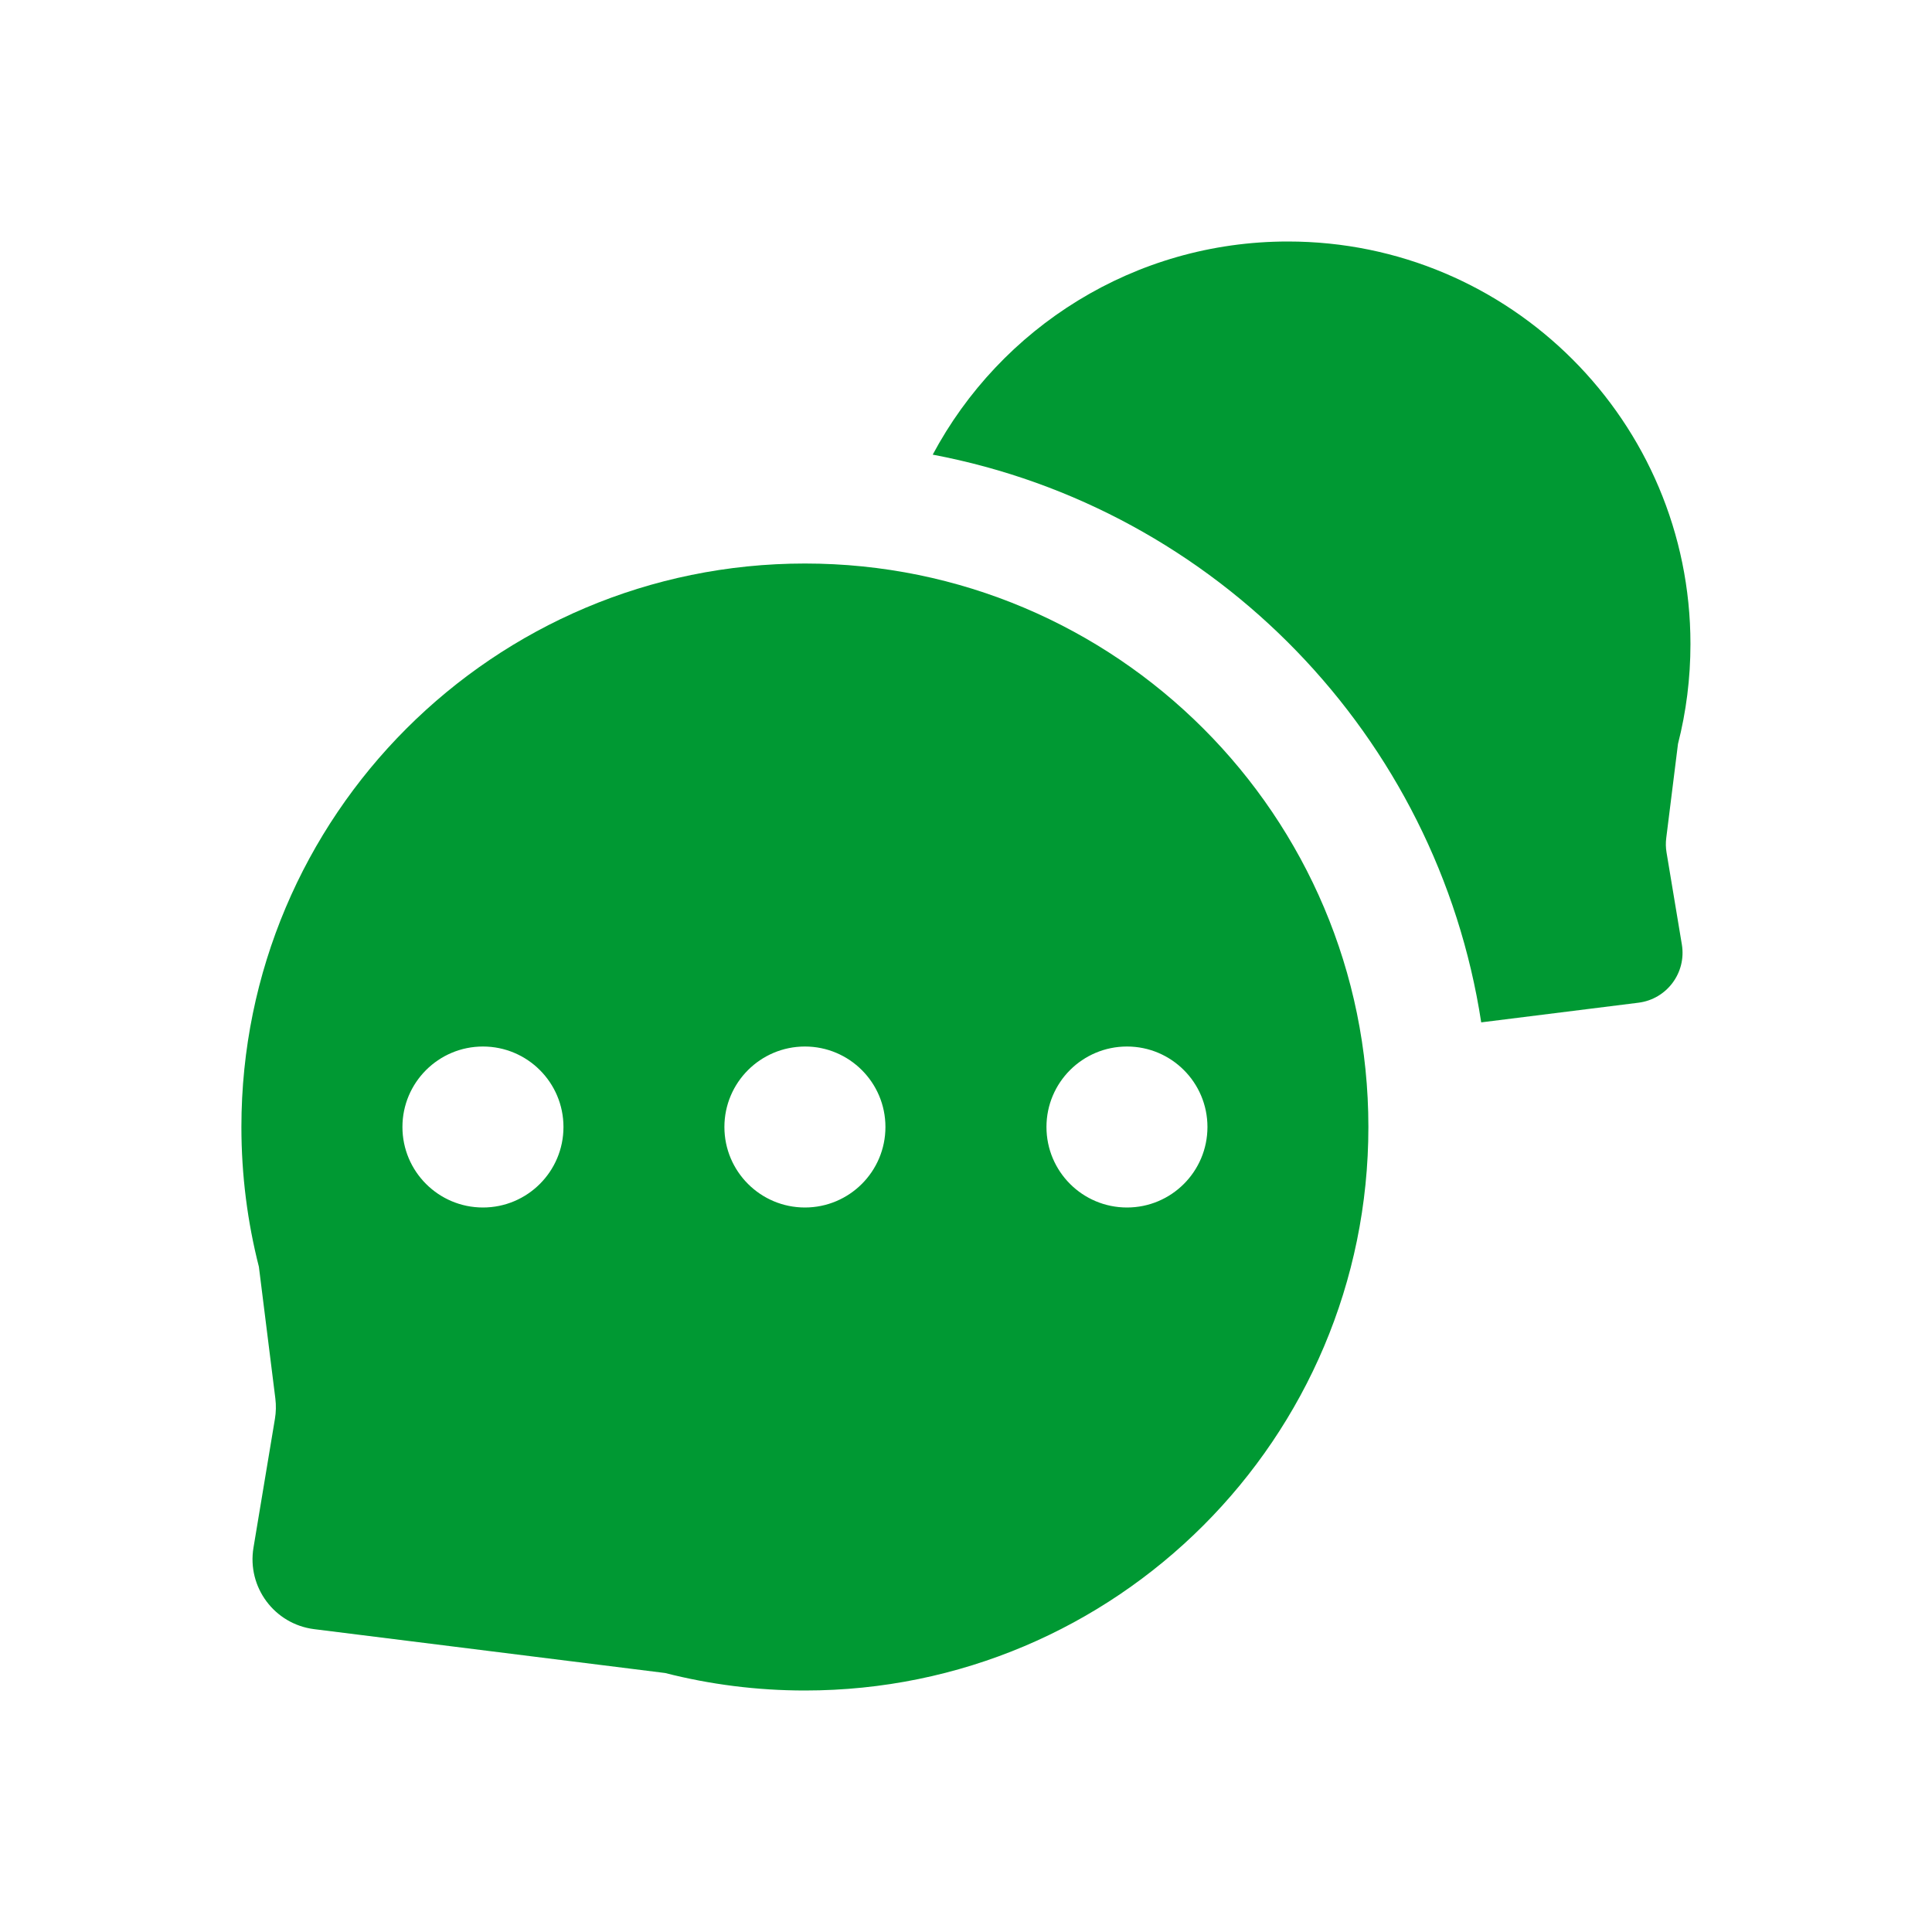
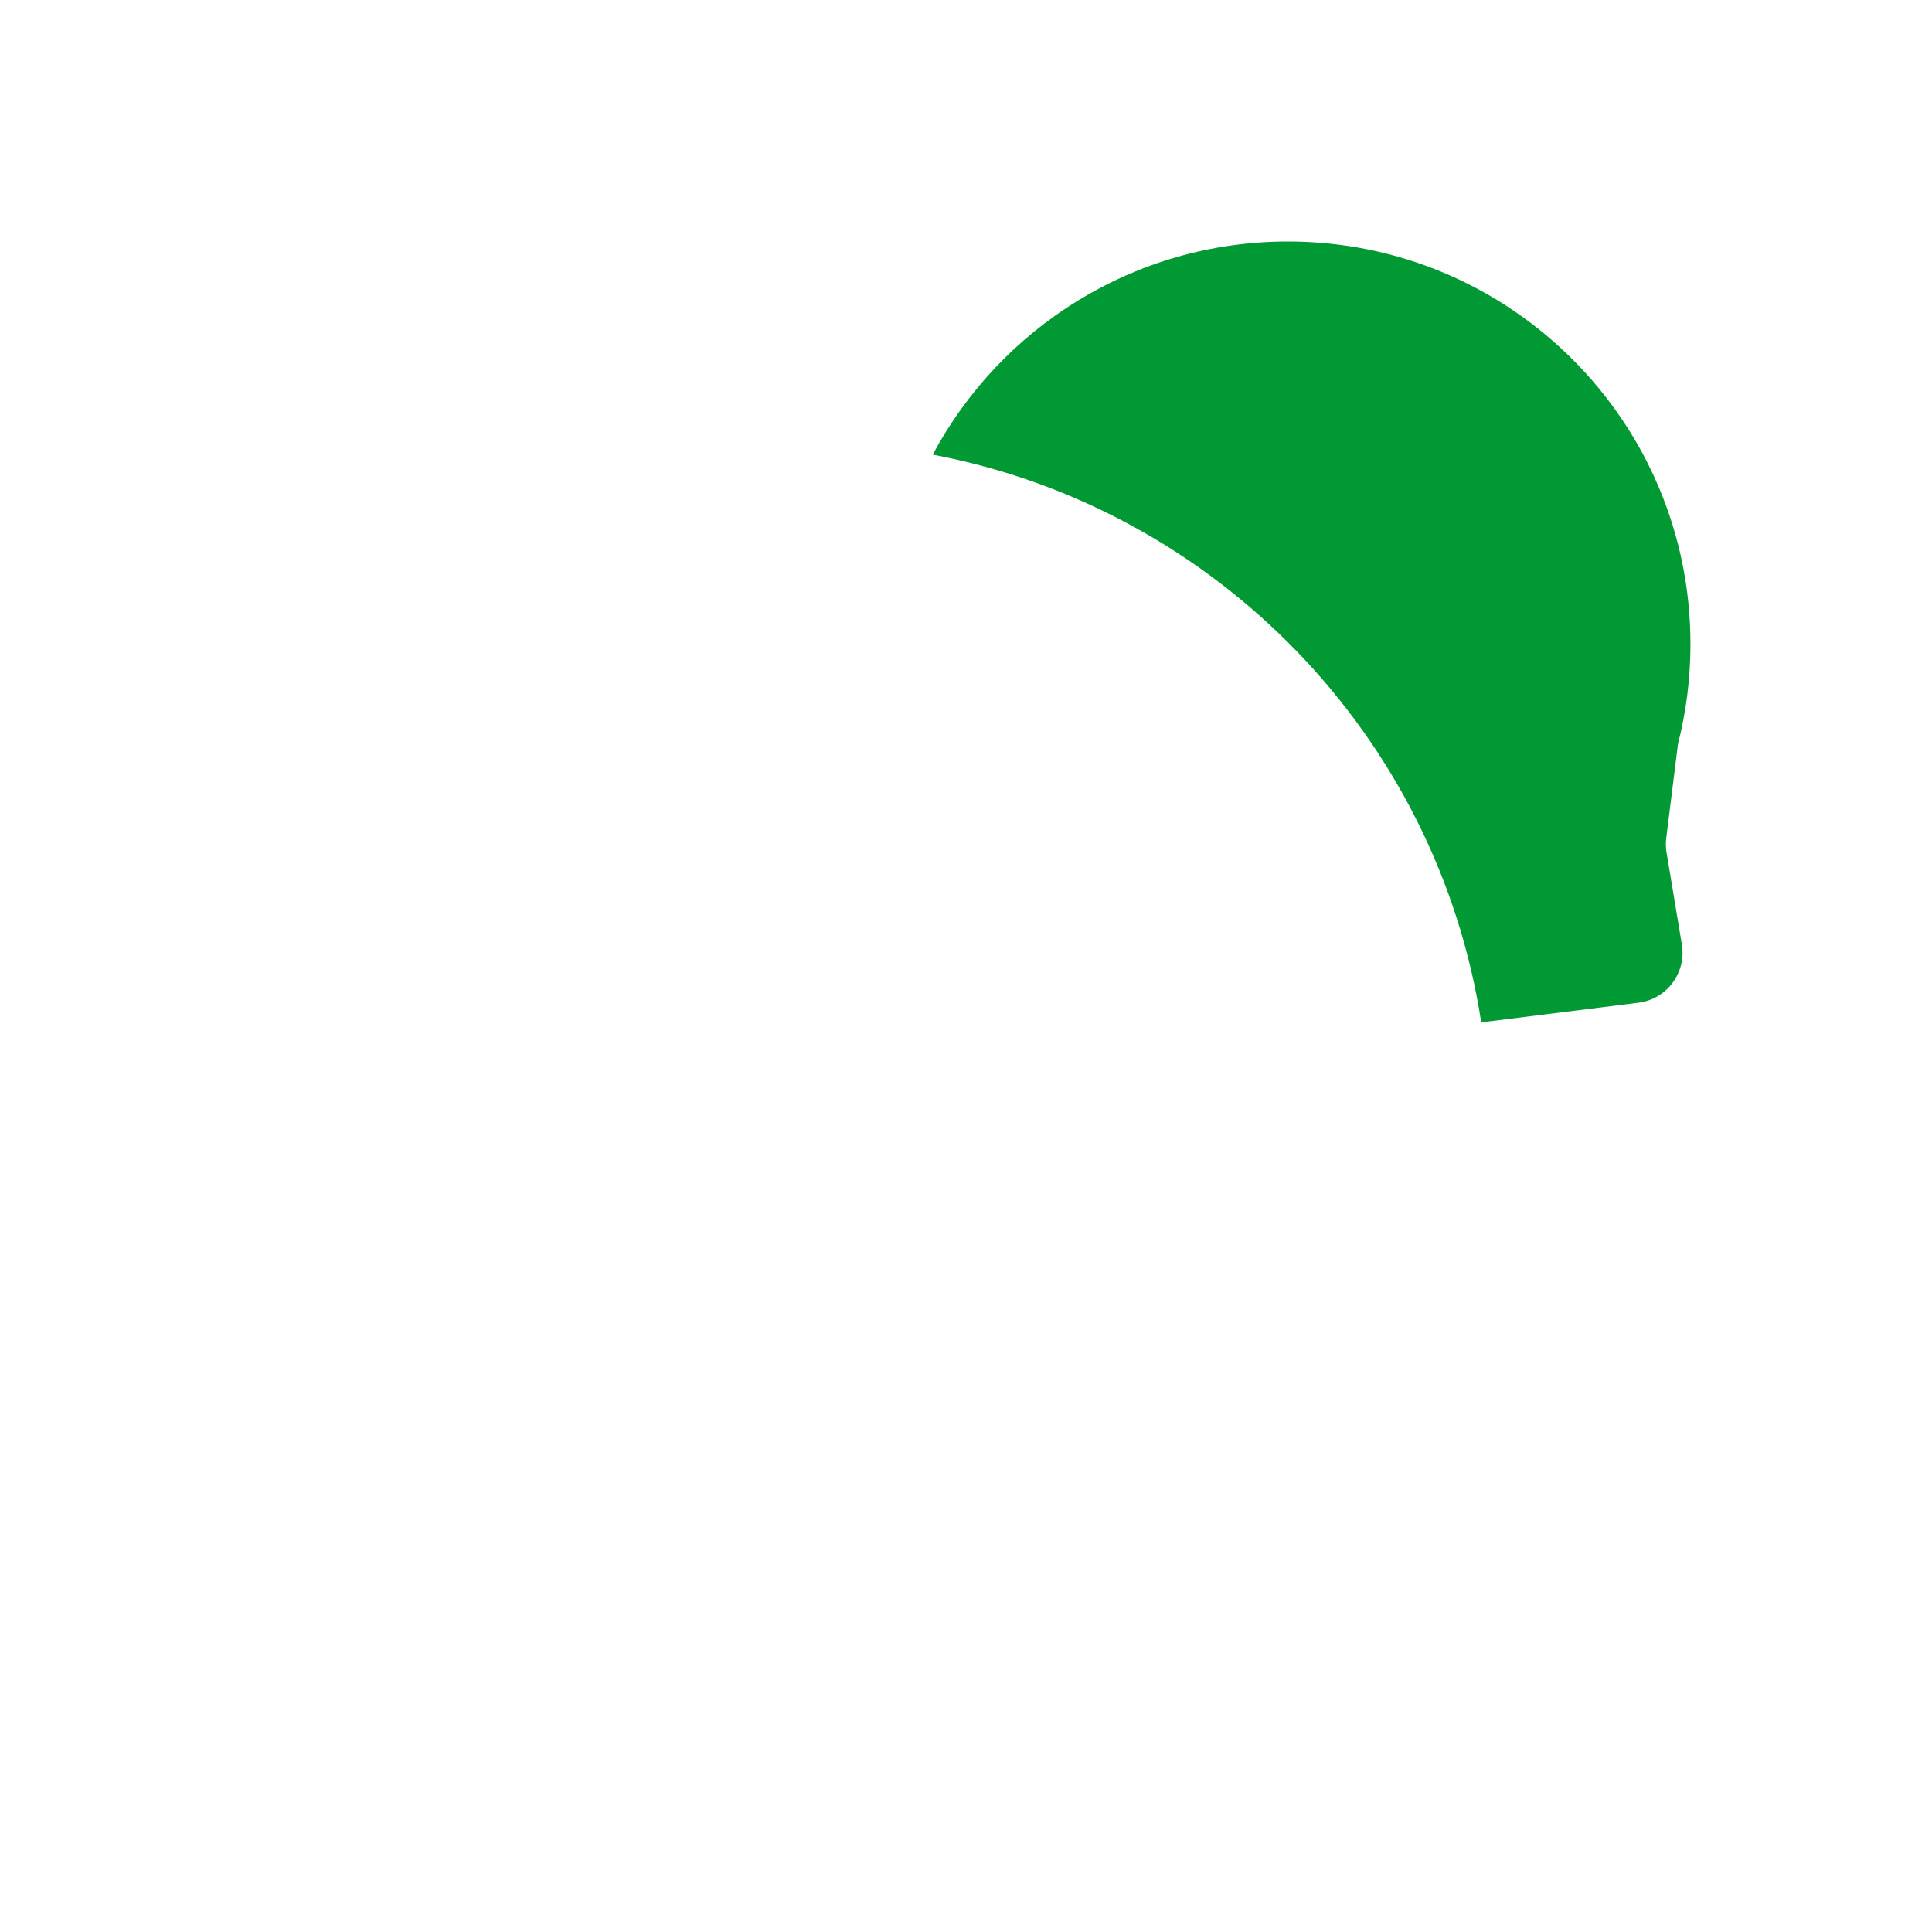
<svg xmlns="http://www.w3.org/2000/svg" width="40" height="40" viewBox="0 0 40 40" fill="none">
-   <path fill-rule="evenodd" clip-rule="evenodd" d="M28.331 23.333C28.331 29.777 23.108 35 16.665 35C15.666 35 14.696 34.874 13.771 34.638L6.505 33.73C5.683 33.627 5.112 32.861 5.248 32.043L5.692 29.376C5.715 29.237 5.718 29.096 5.701 28.956L5.36 26.227C5.124 25.302 4.998 24.332 4.998 23.333C4.998 16.89 10.221 11.667 16.665 11.667C23.108 11.667 28.331 16.89 28.331 23.333ZM9.999 25C9.079 25 8.332 24.254 8.332 23.333C8.332 22.413 9.079 21.667 9.999 21.667C10.919 21.667 11.666 22.413 11.666 23.333C11.666 24.254 10.919 25 9.999 25ZM14.998 23.333C14.998 24.254 15.745 25 16.665 25C17.585 25 18.332 24.254 18.332 23.333C18.332 22.413 17.585 21.667 16.665 21.667C15.745 21.667 14.998 22.413 14.998 23.333ZM23.333 25C22.412 25 21.666 24.254 21.666 23.333C21.666 22.413 22.412 21.667 23.333 21.667C24.253 21.667 24.999 22.413 24.999 23.333C24.999 24.254 24.253 25 23.333 25Z" fill="#009933" />
  <path fill-rule="evenodd" clip-rule="evenodd" d="M34.999 13.333C34.999 8.731 31.268 5 26.666 5C23.481 5 20.713 6.787 19.311 9.413C25.172 10.52 29.757 15.238 30.667 21.167L33.923 20.76C34.51 20.686 34.918 20.139 34.821 19.555L34.504 17.65C34.487 17.55 34.485 17.449 34.498 17.349L34.741 15.401C34.91 14.74 34.999 14.047 34.999 13.333Z" fill="#009933" />
</svg>